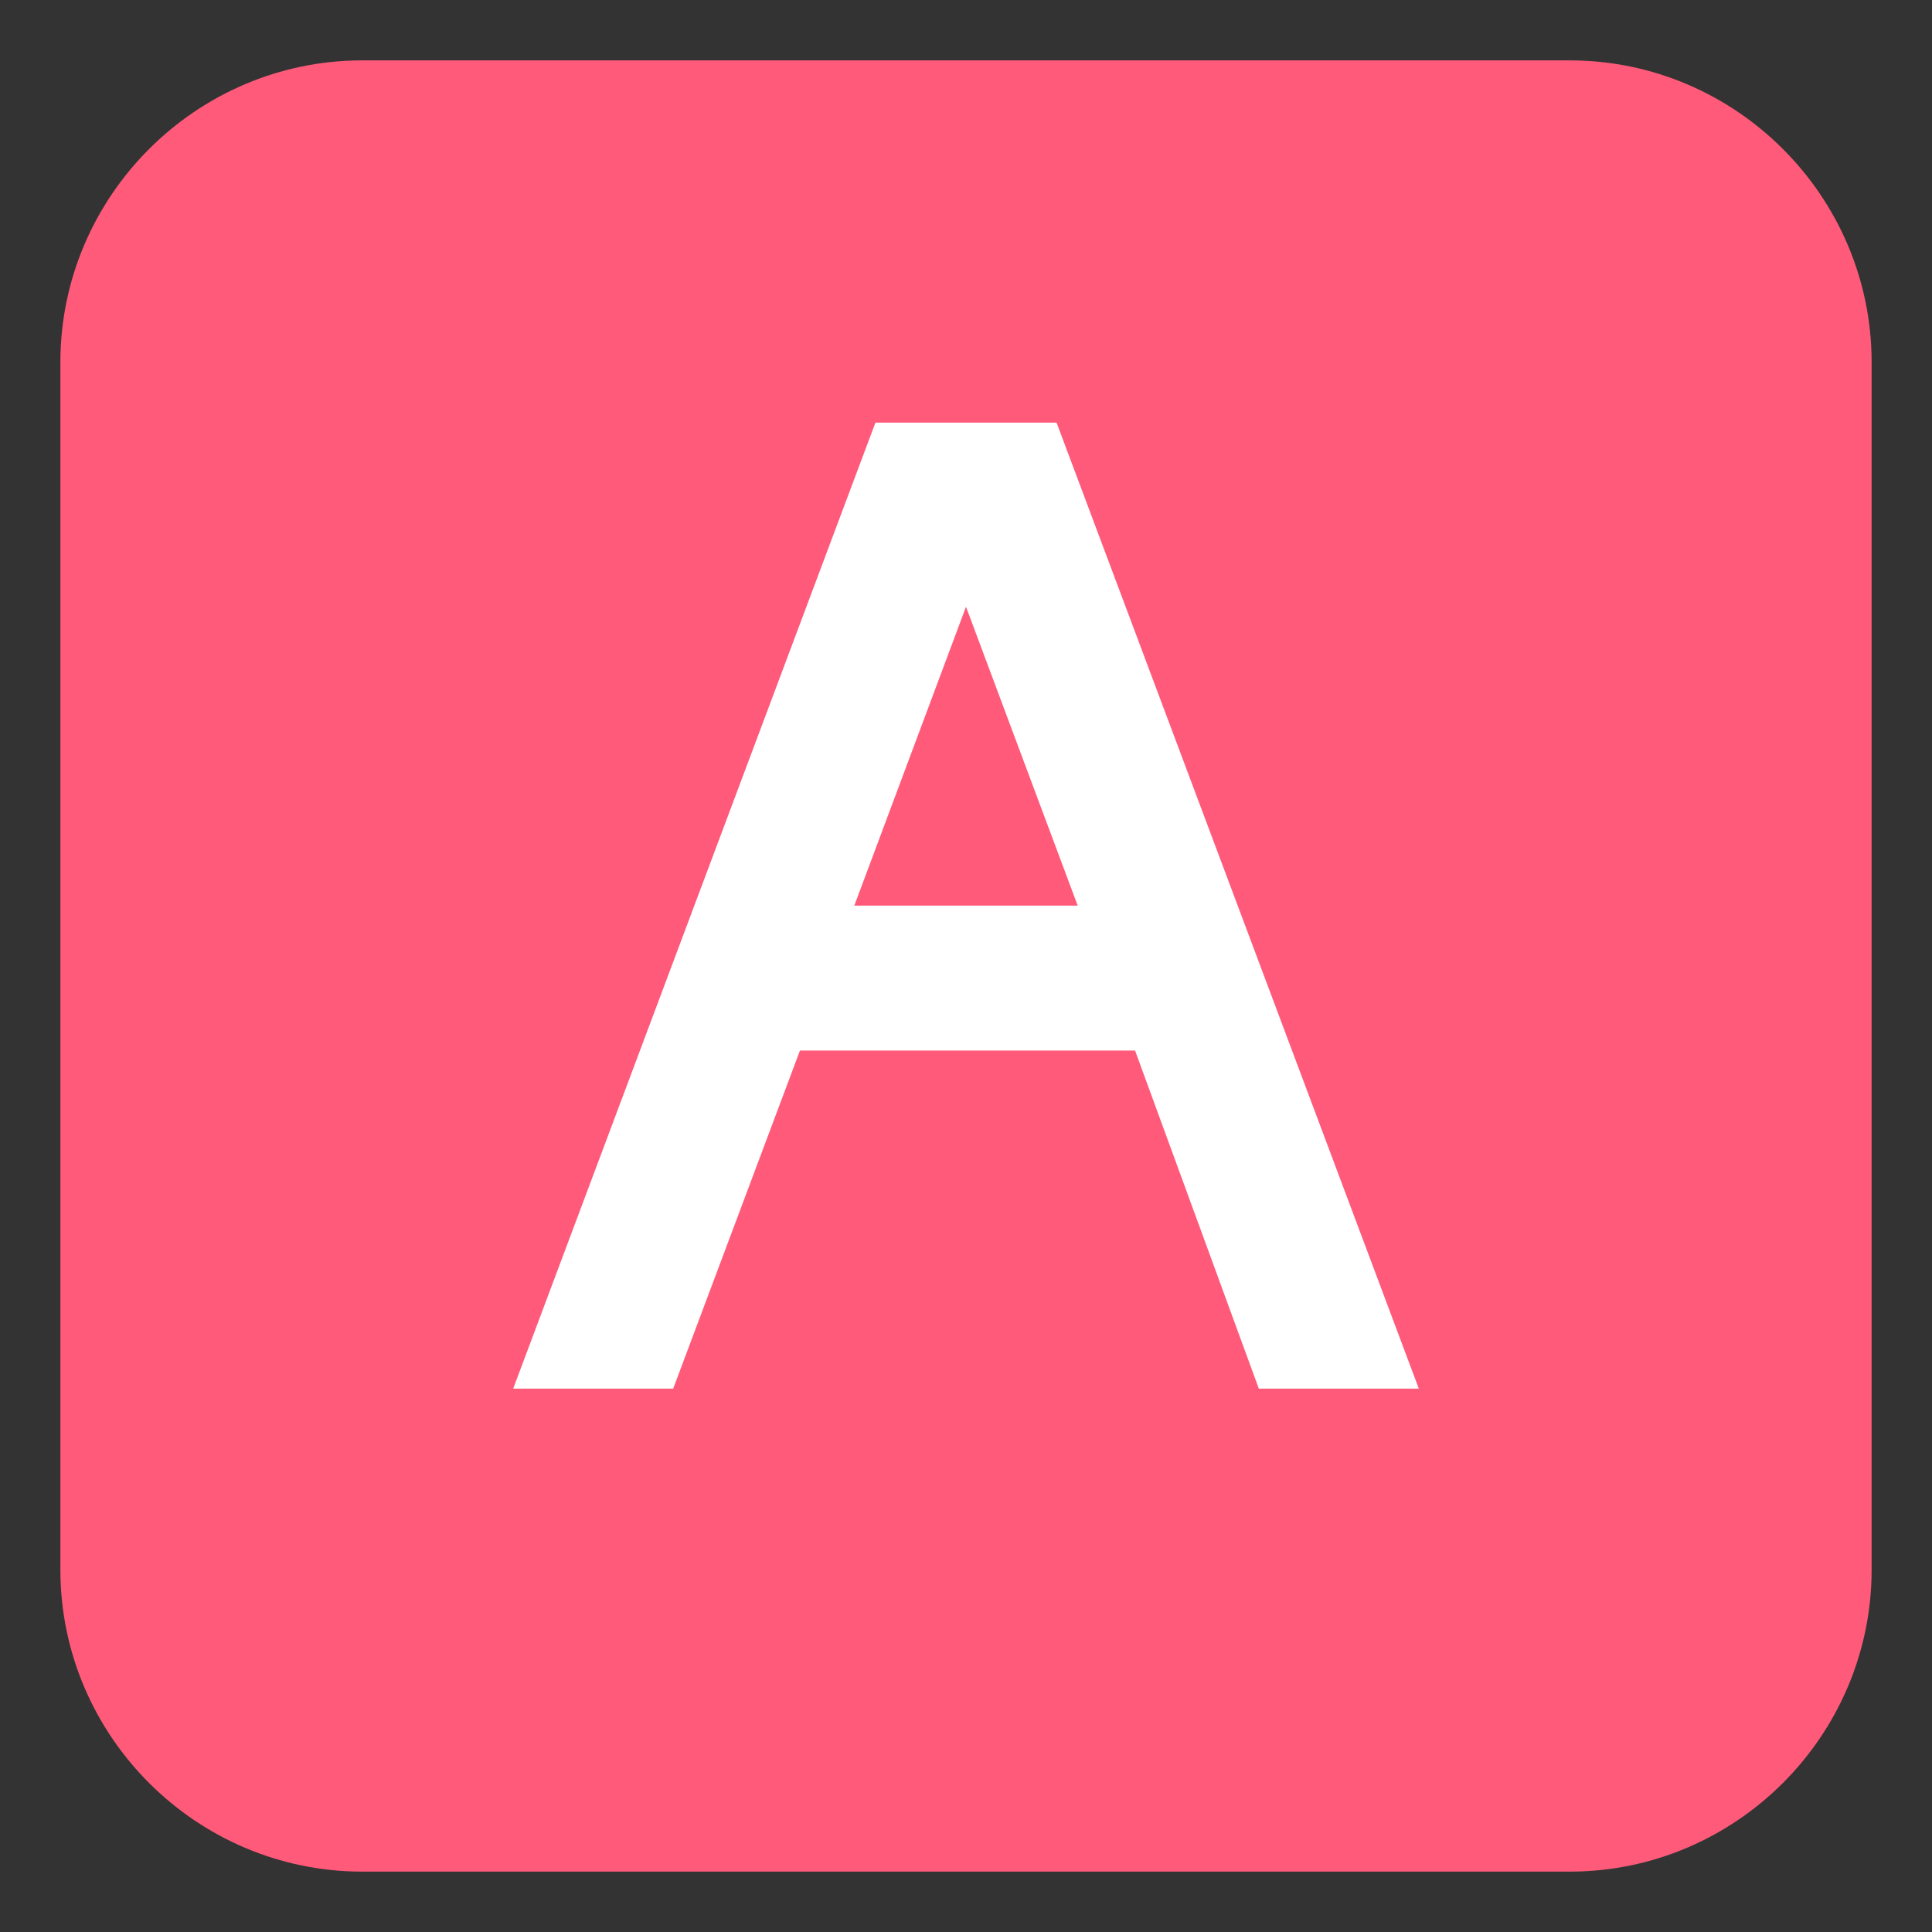
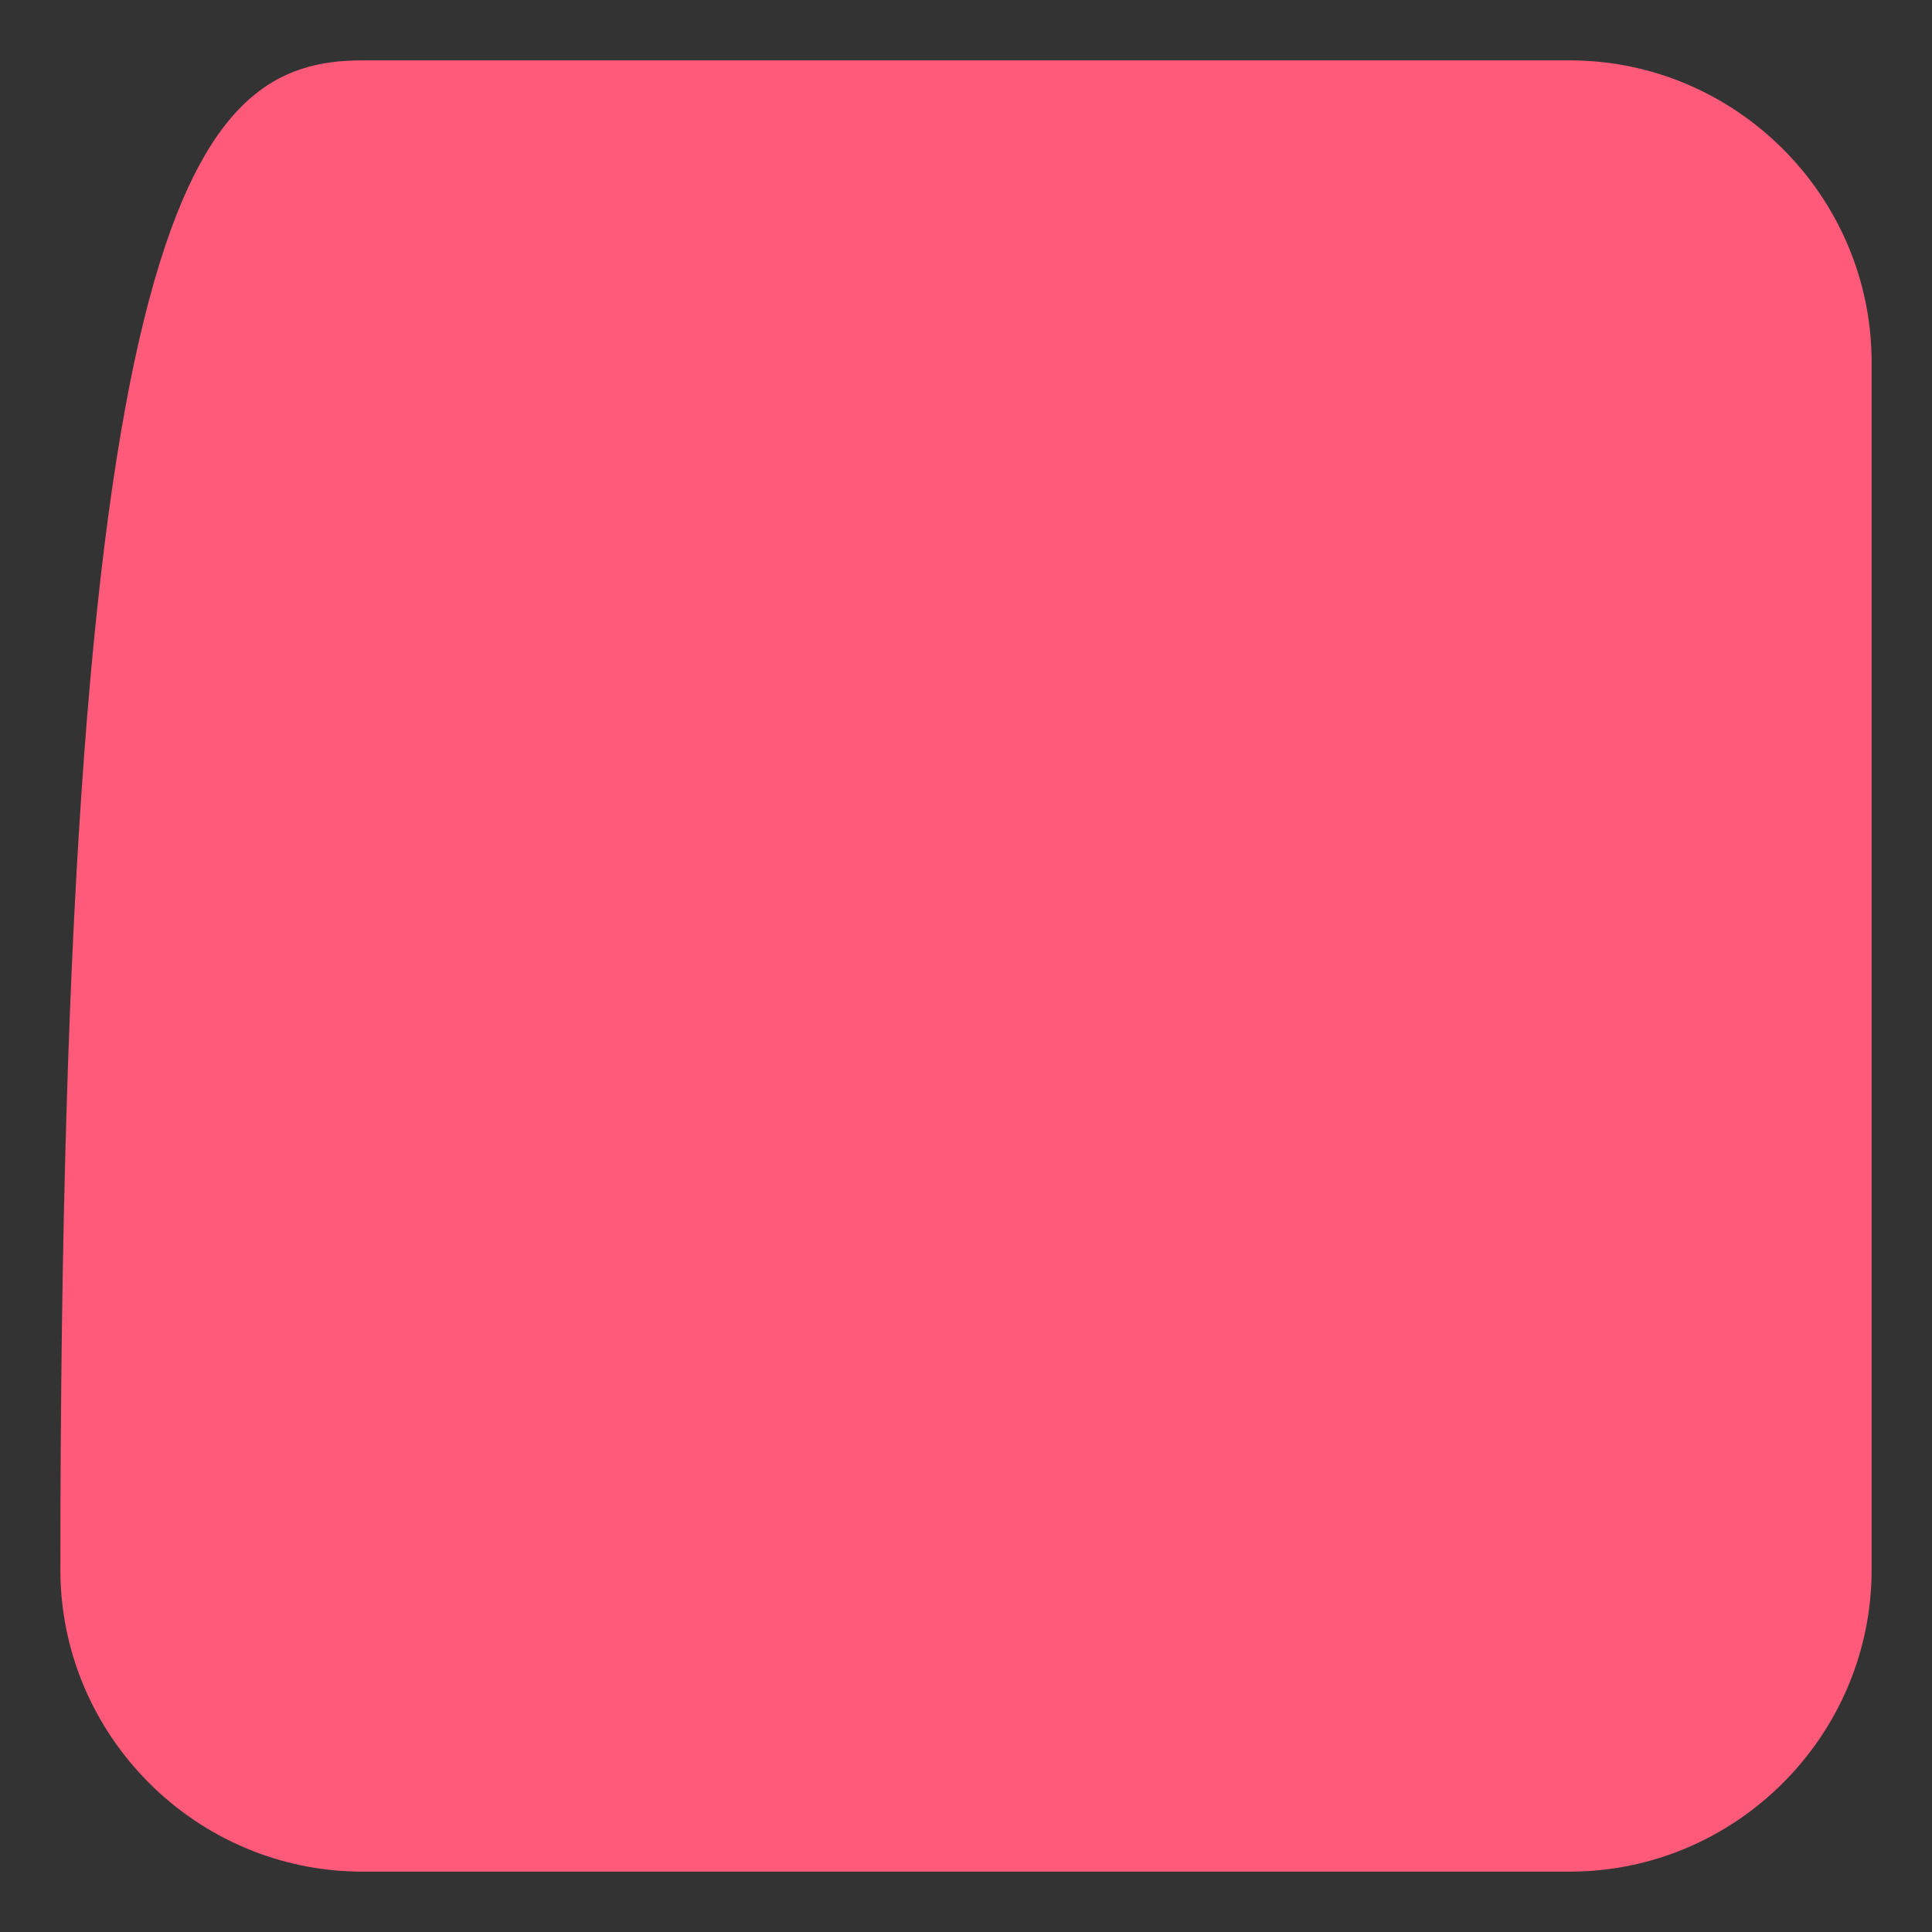
<svg xmlns="http://www.w3.org/2000/svg" viewBox="0 0 64 64">
  <rect x="0" y="0" width="64" height="64" fill="#333333" stroke="none" />
  <title>A button (blood type)</title>
-   <path fill="#ff5a79" d="M62 52c0 5.5-4.5 10-10 10H12C6.5 62 2 57.5 2 52V12C2 6.5 6.5 2 12 2h40c5.5 0 10 4.5 10 10v40z" />
-   <path fill="#fff" d="M41.7 46H47L35 14h-6L17 46h5.3l4.2-11.2h11.1L41.7 46zM28.3 30l3.7-9.9 3.7 9.9h-7.4z" />
+   <path fill="#ff5a79" d="M62 52c0 5.5-4.5 10-10 10H12C6.5 62 2 57.5 2 52C2 6.5 6.5 2 12 2h40c5.5 0 10 4.5 10 10v40z" />
</svg>